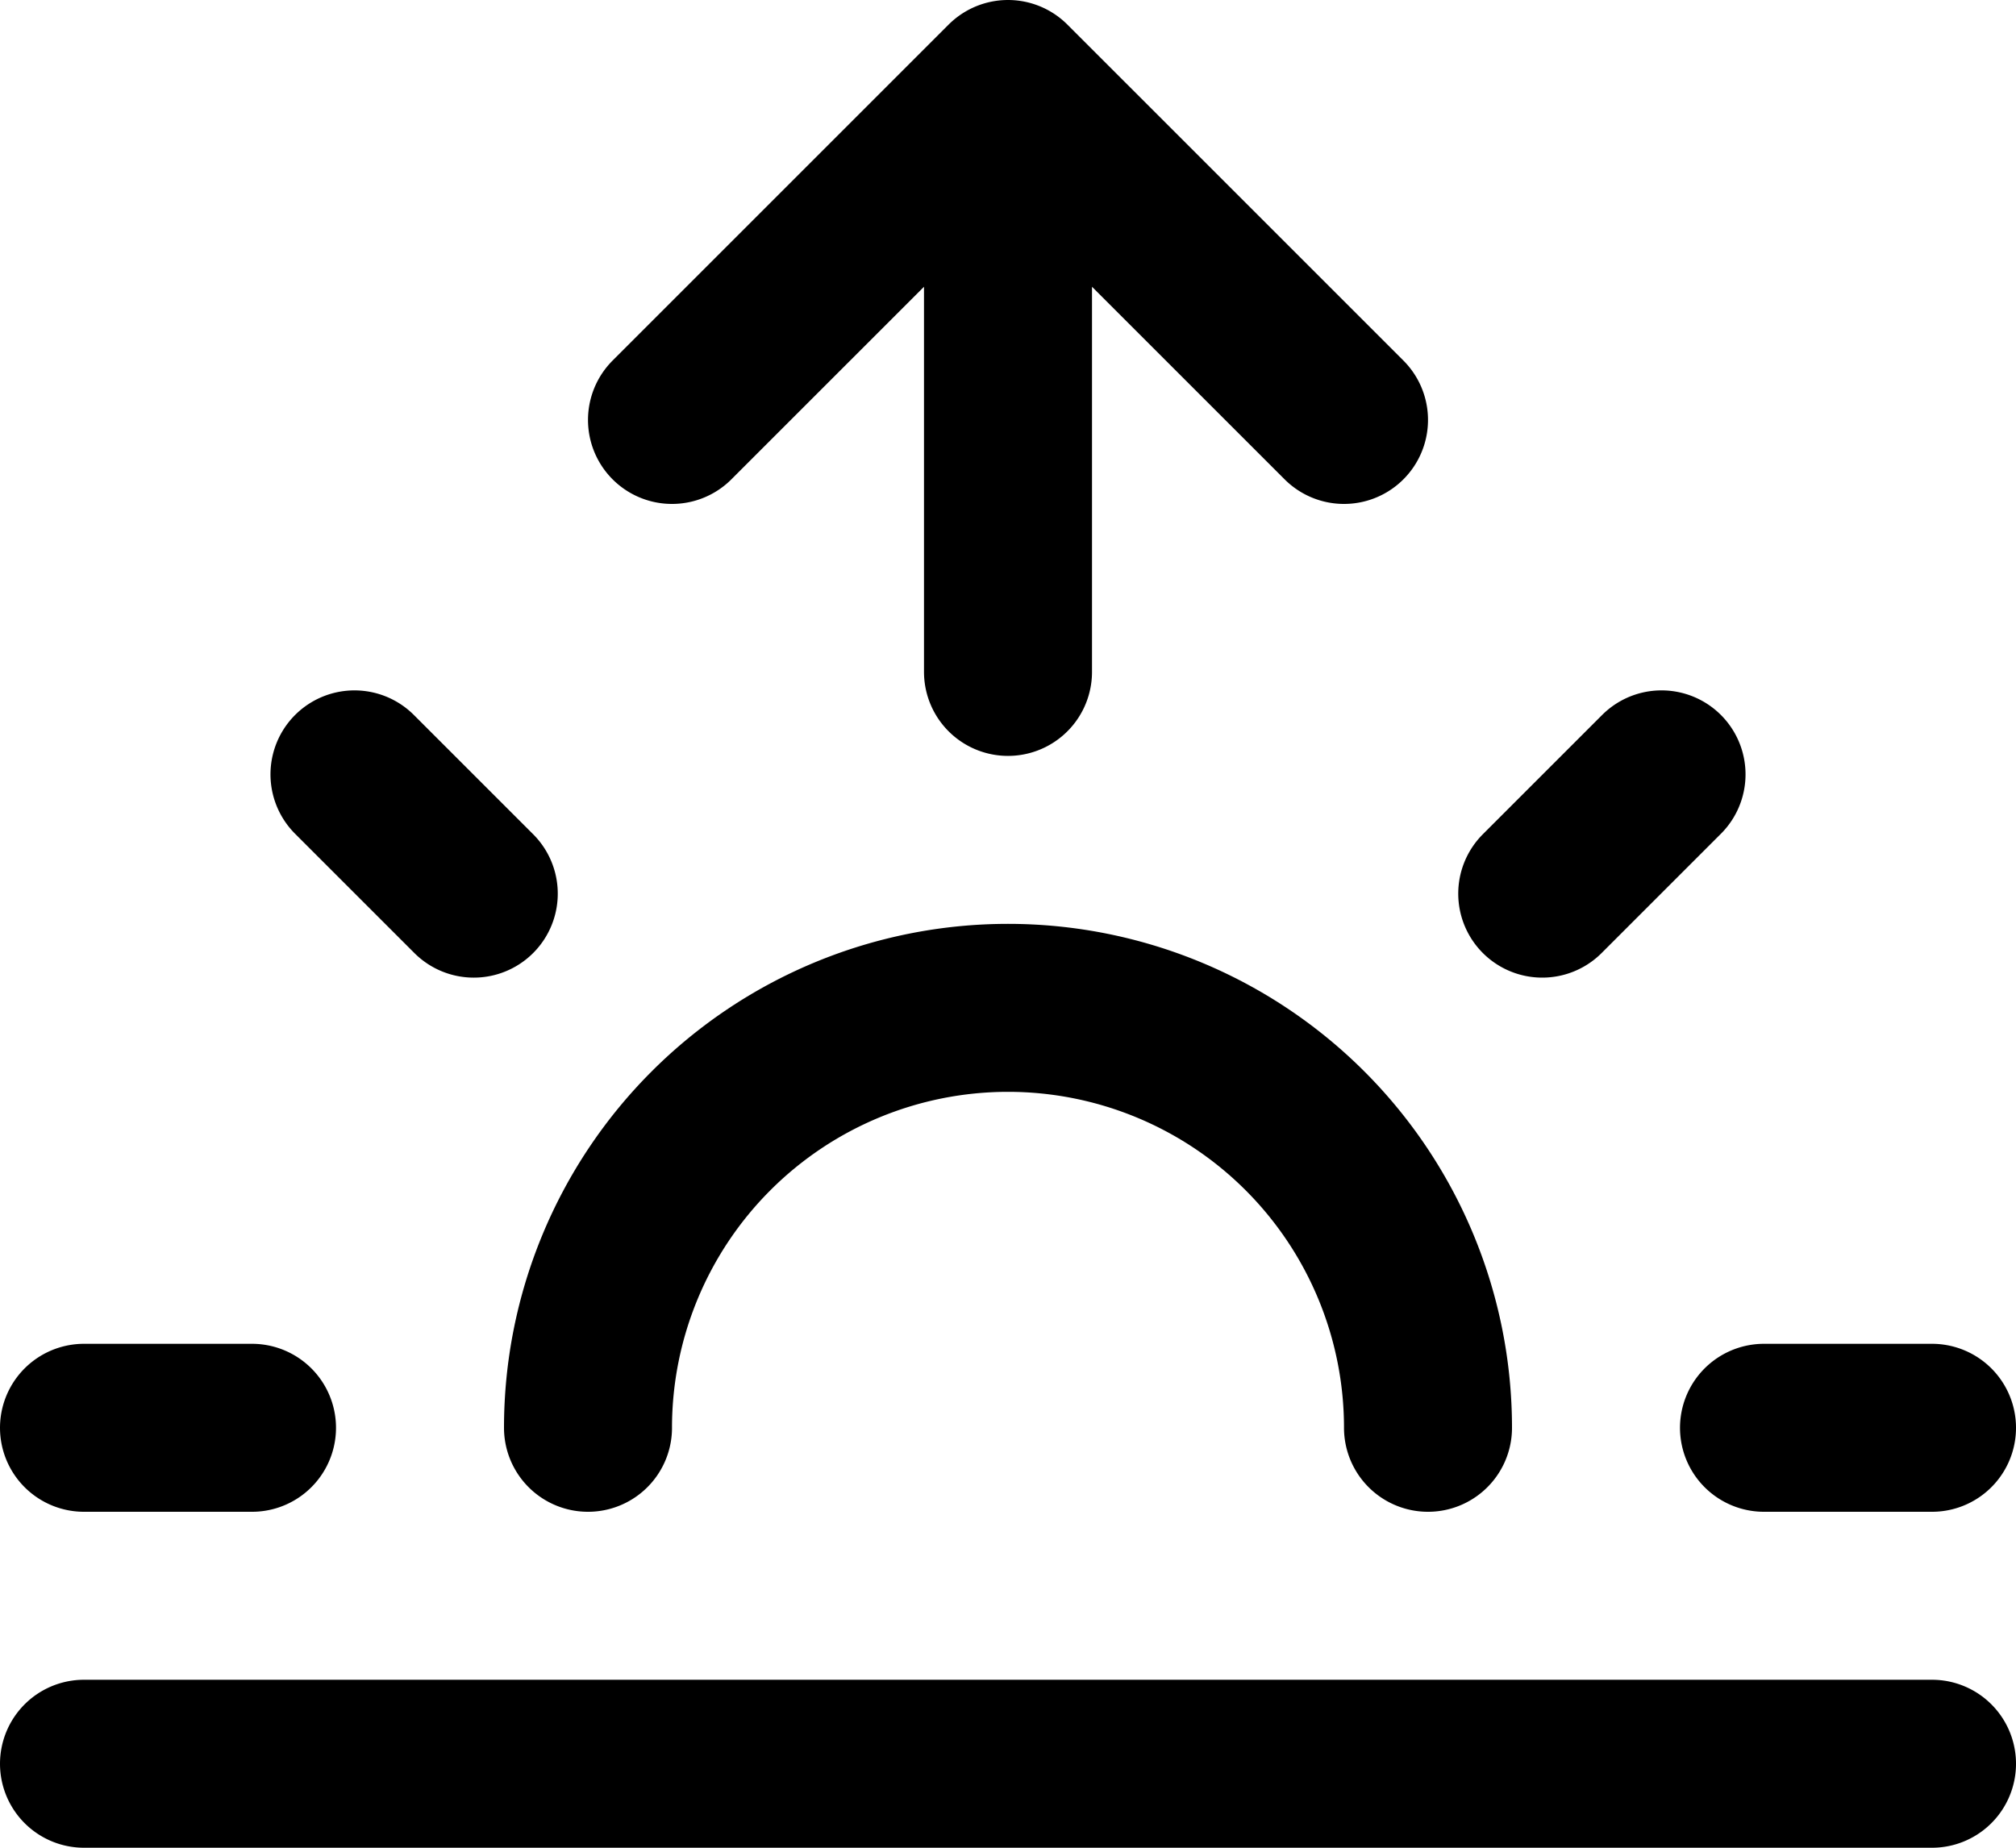
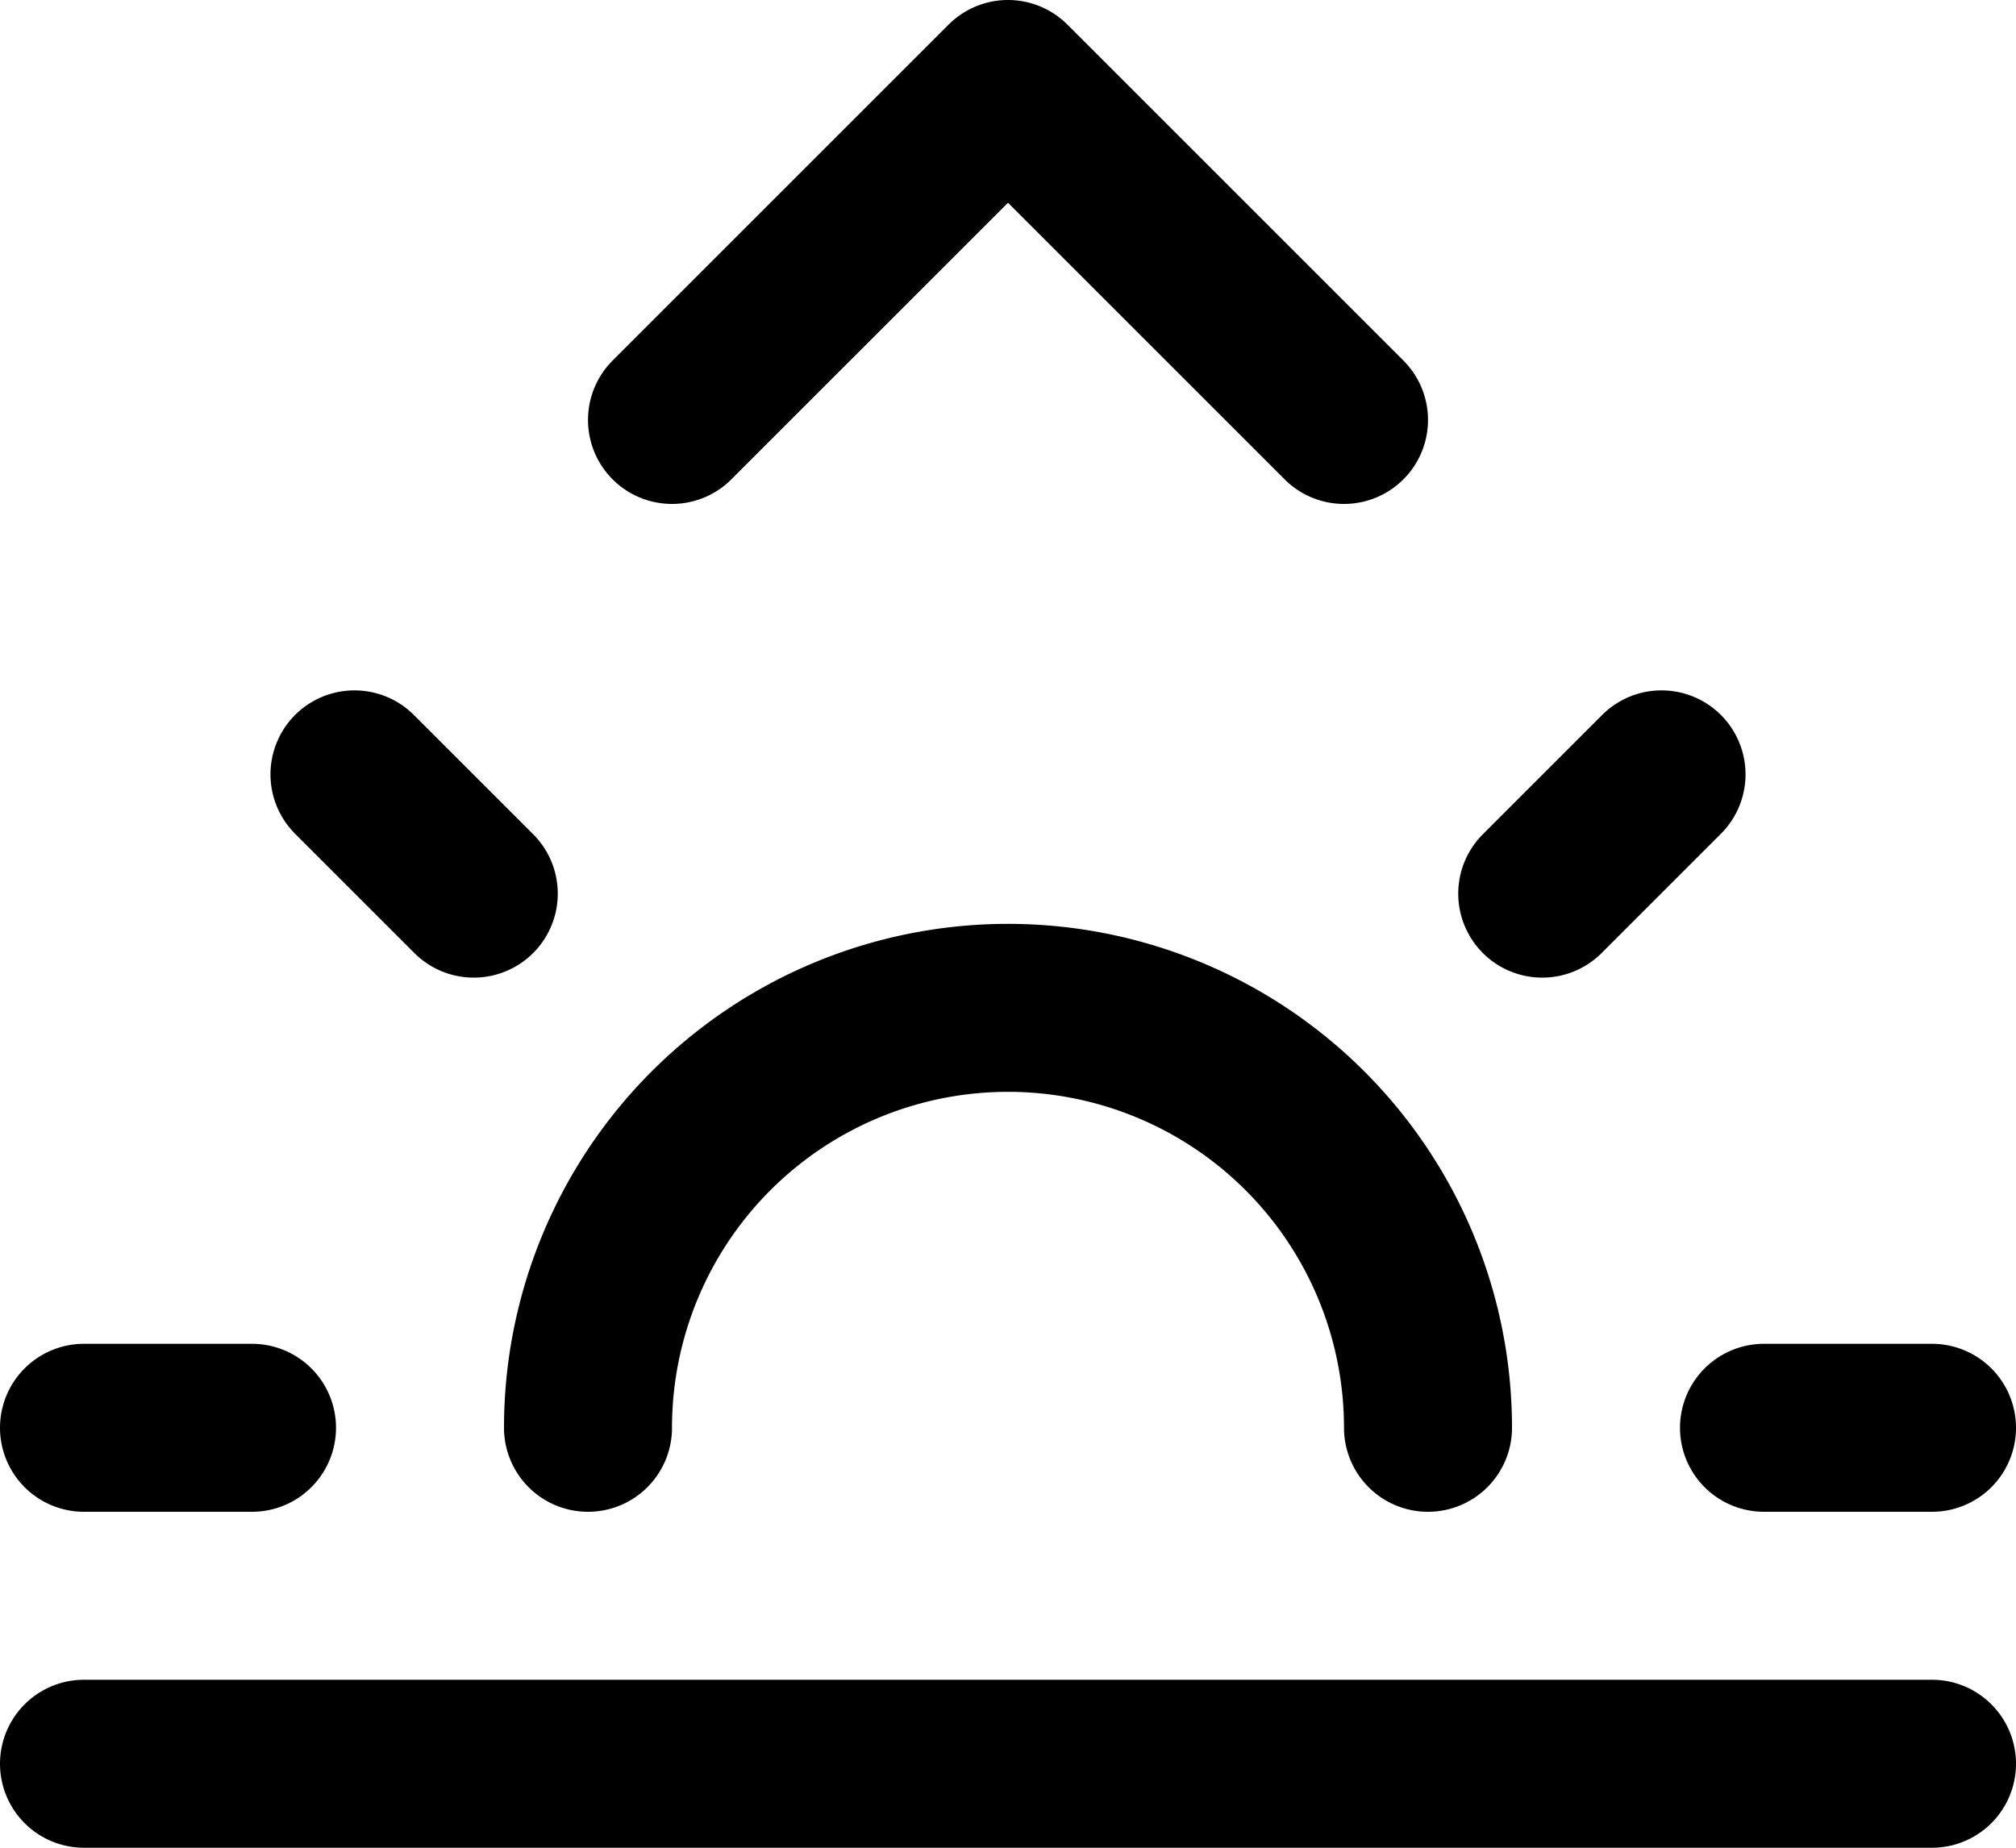
<svg xmlns="http://www.w3.org/2000/svg" width="24" height="22" viewBox="0 0 24 22" id="sunrise">
  <g fill="none" fill-rule="evenodd" stroke-linecap="round" stroke-linejoin="round">
    <g stroke="#000" stroke-width="2" transform="translate(-981 -2066)">
      <g transform="translate(982 2067)">
-         <path d="M16 16a5 5 0 00-10 0M11 0v7M3.22 8.22l1.42 1.42M0 16h2M20 16h2M17.36 9.64l1.42-1.42M22 20H0M7 4l4-4 4 4" />
+         <path d="M16 16a5 5 0 00-10 0M11 0M3.22 8.22l1.42 1.42M0 16h2M20 16h2M17.36 9.64l1.42-1.42M22 20H0M7 4l4-4 4 4" />
      </g>
    </g>
  </g>
</svg>